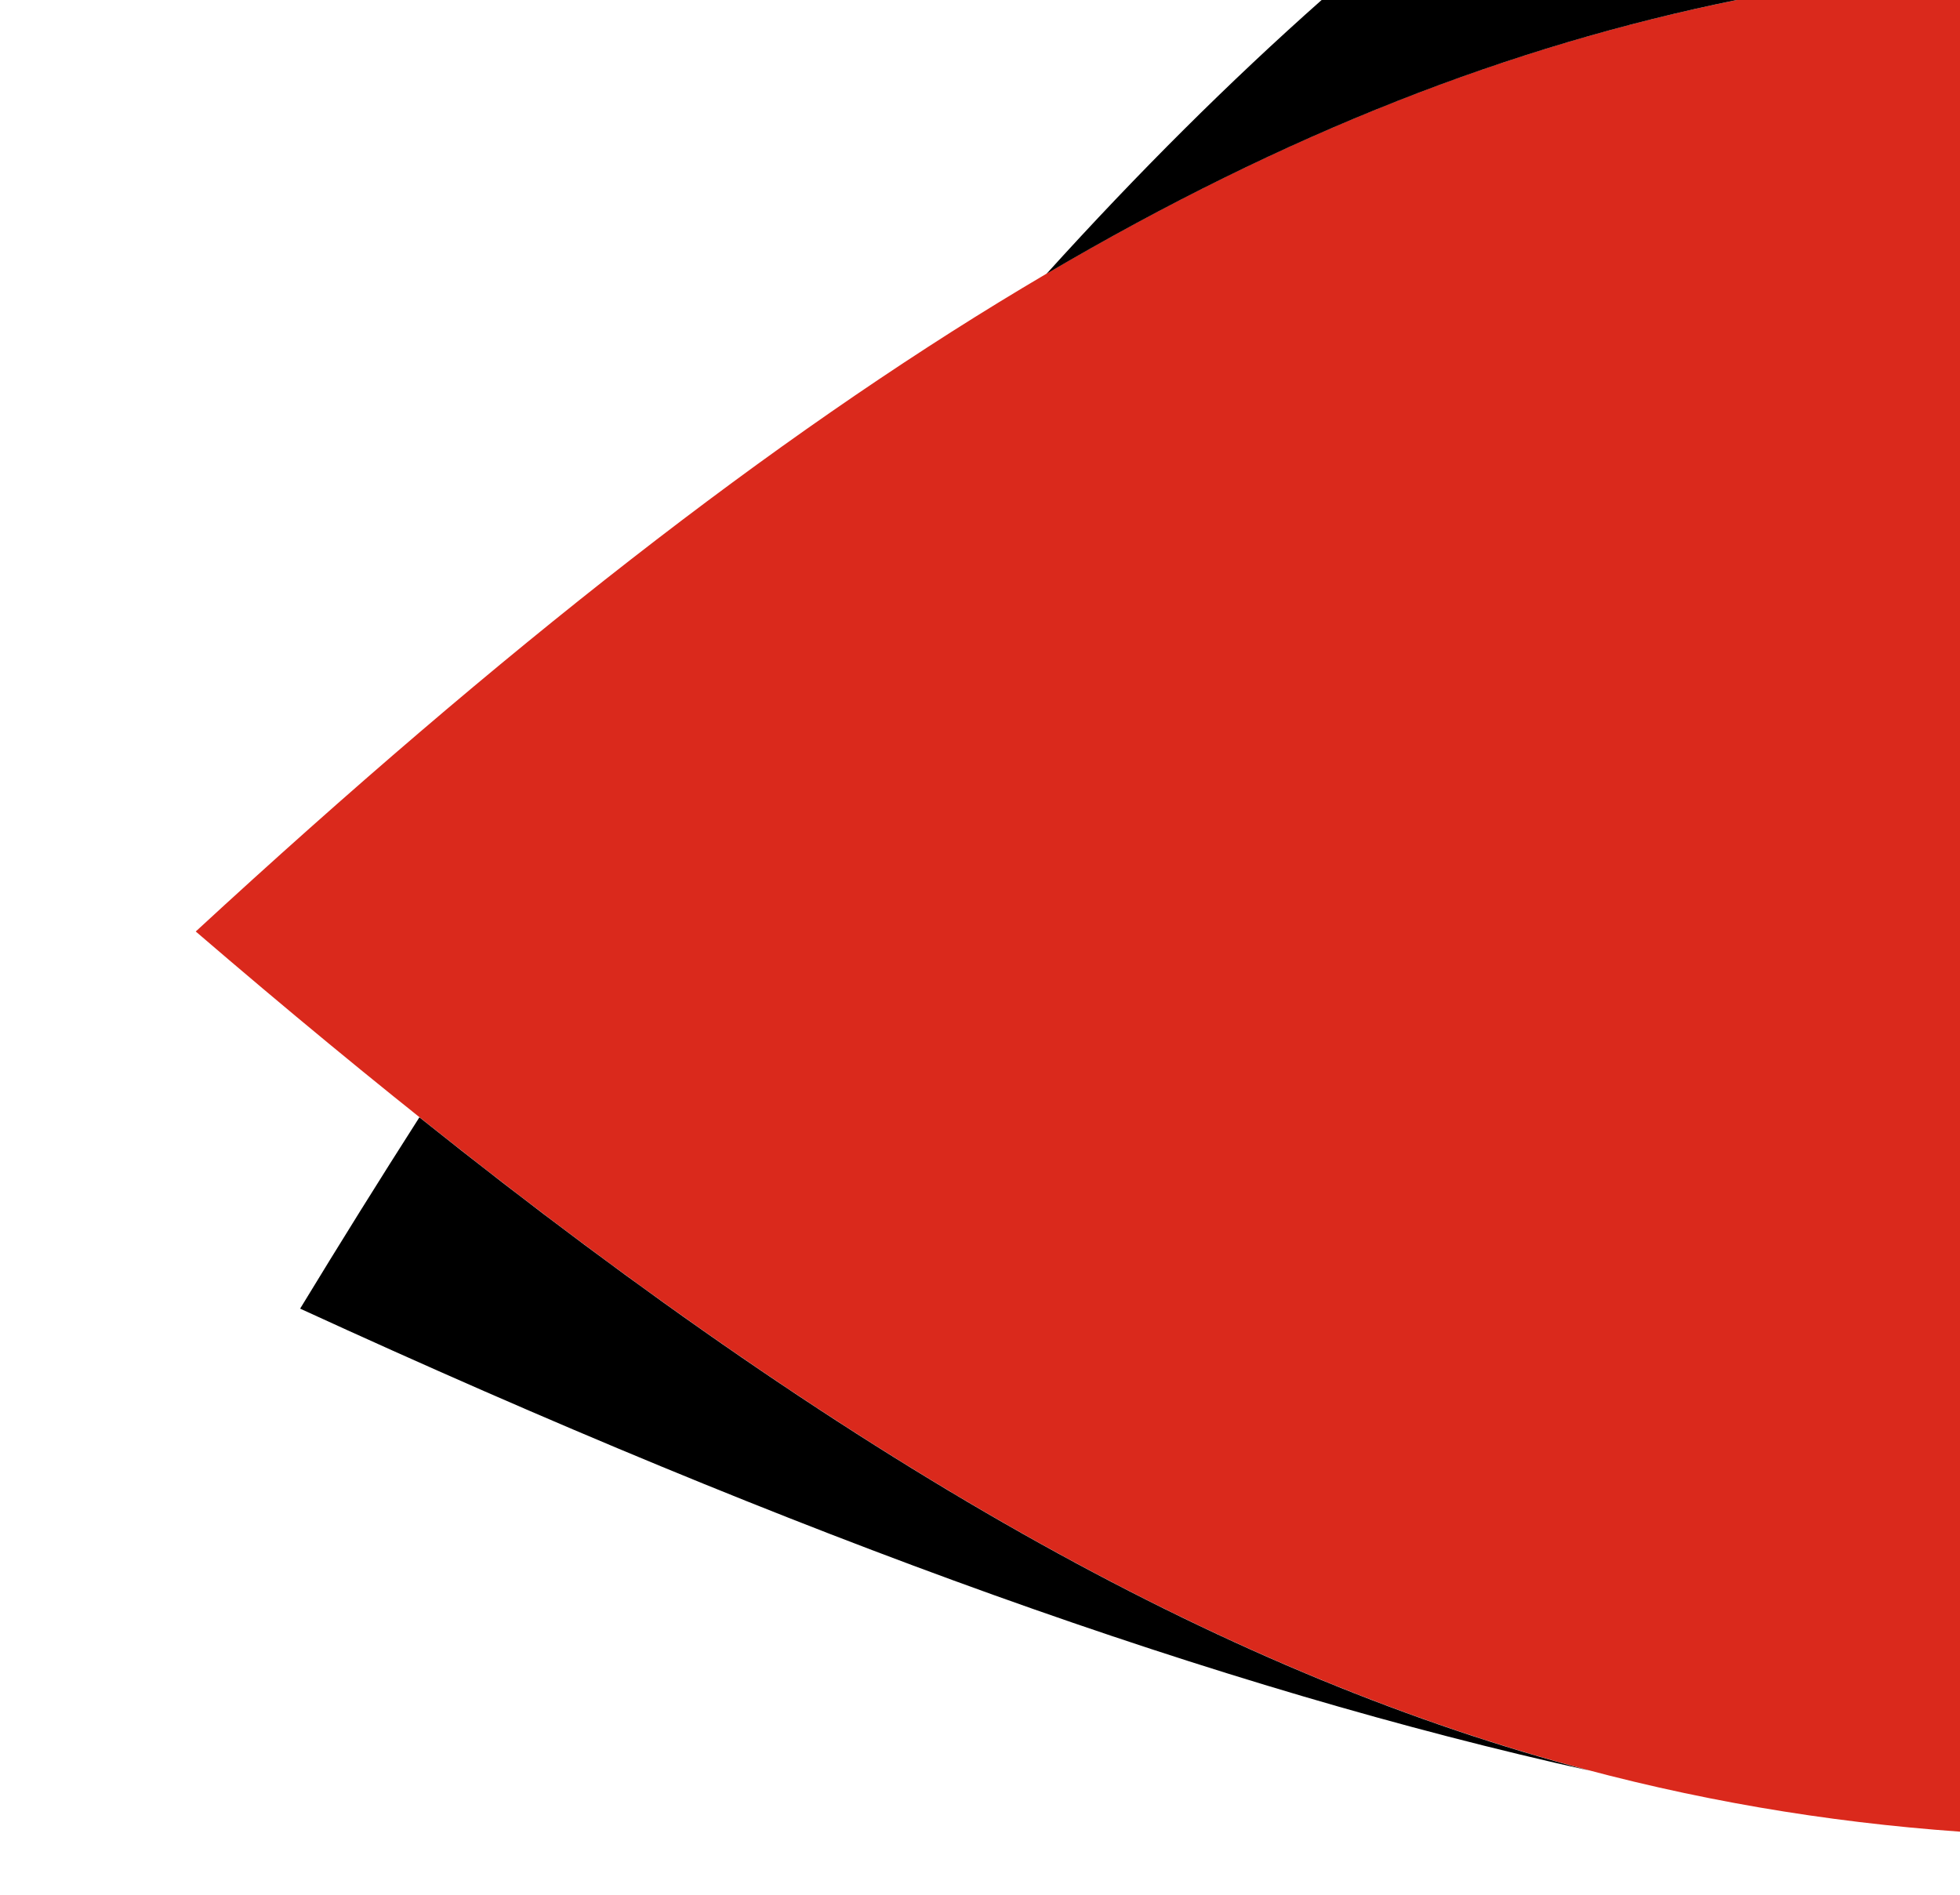
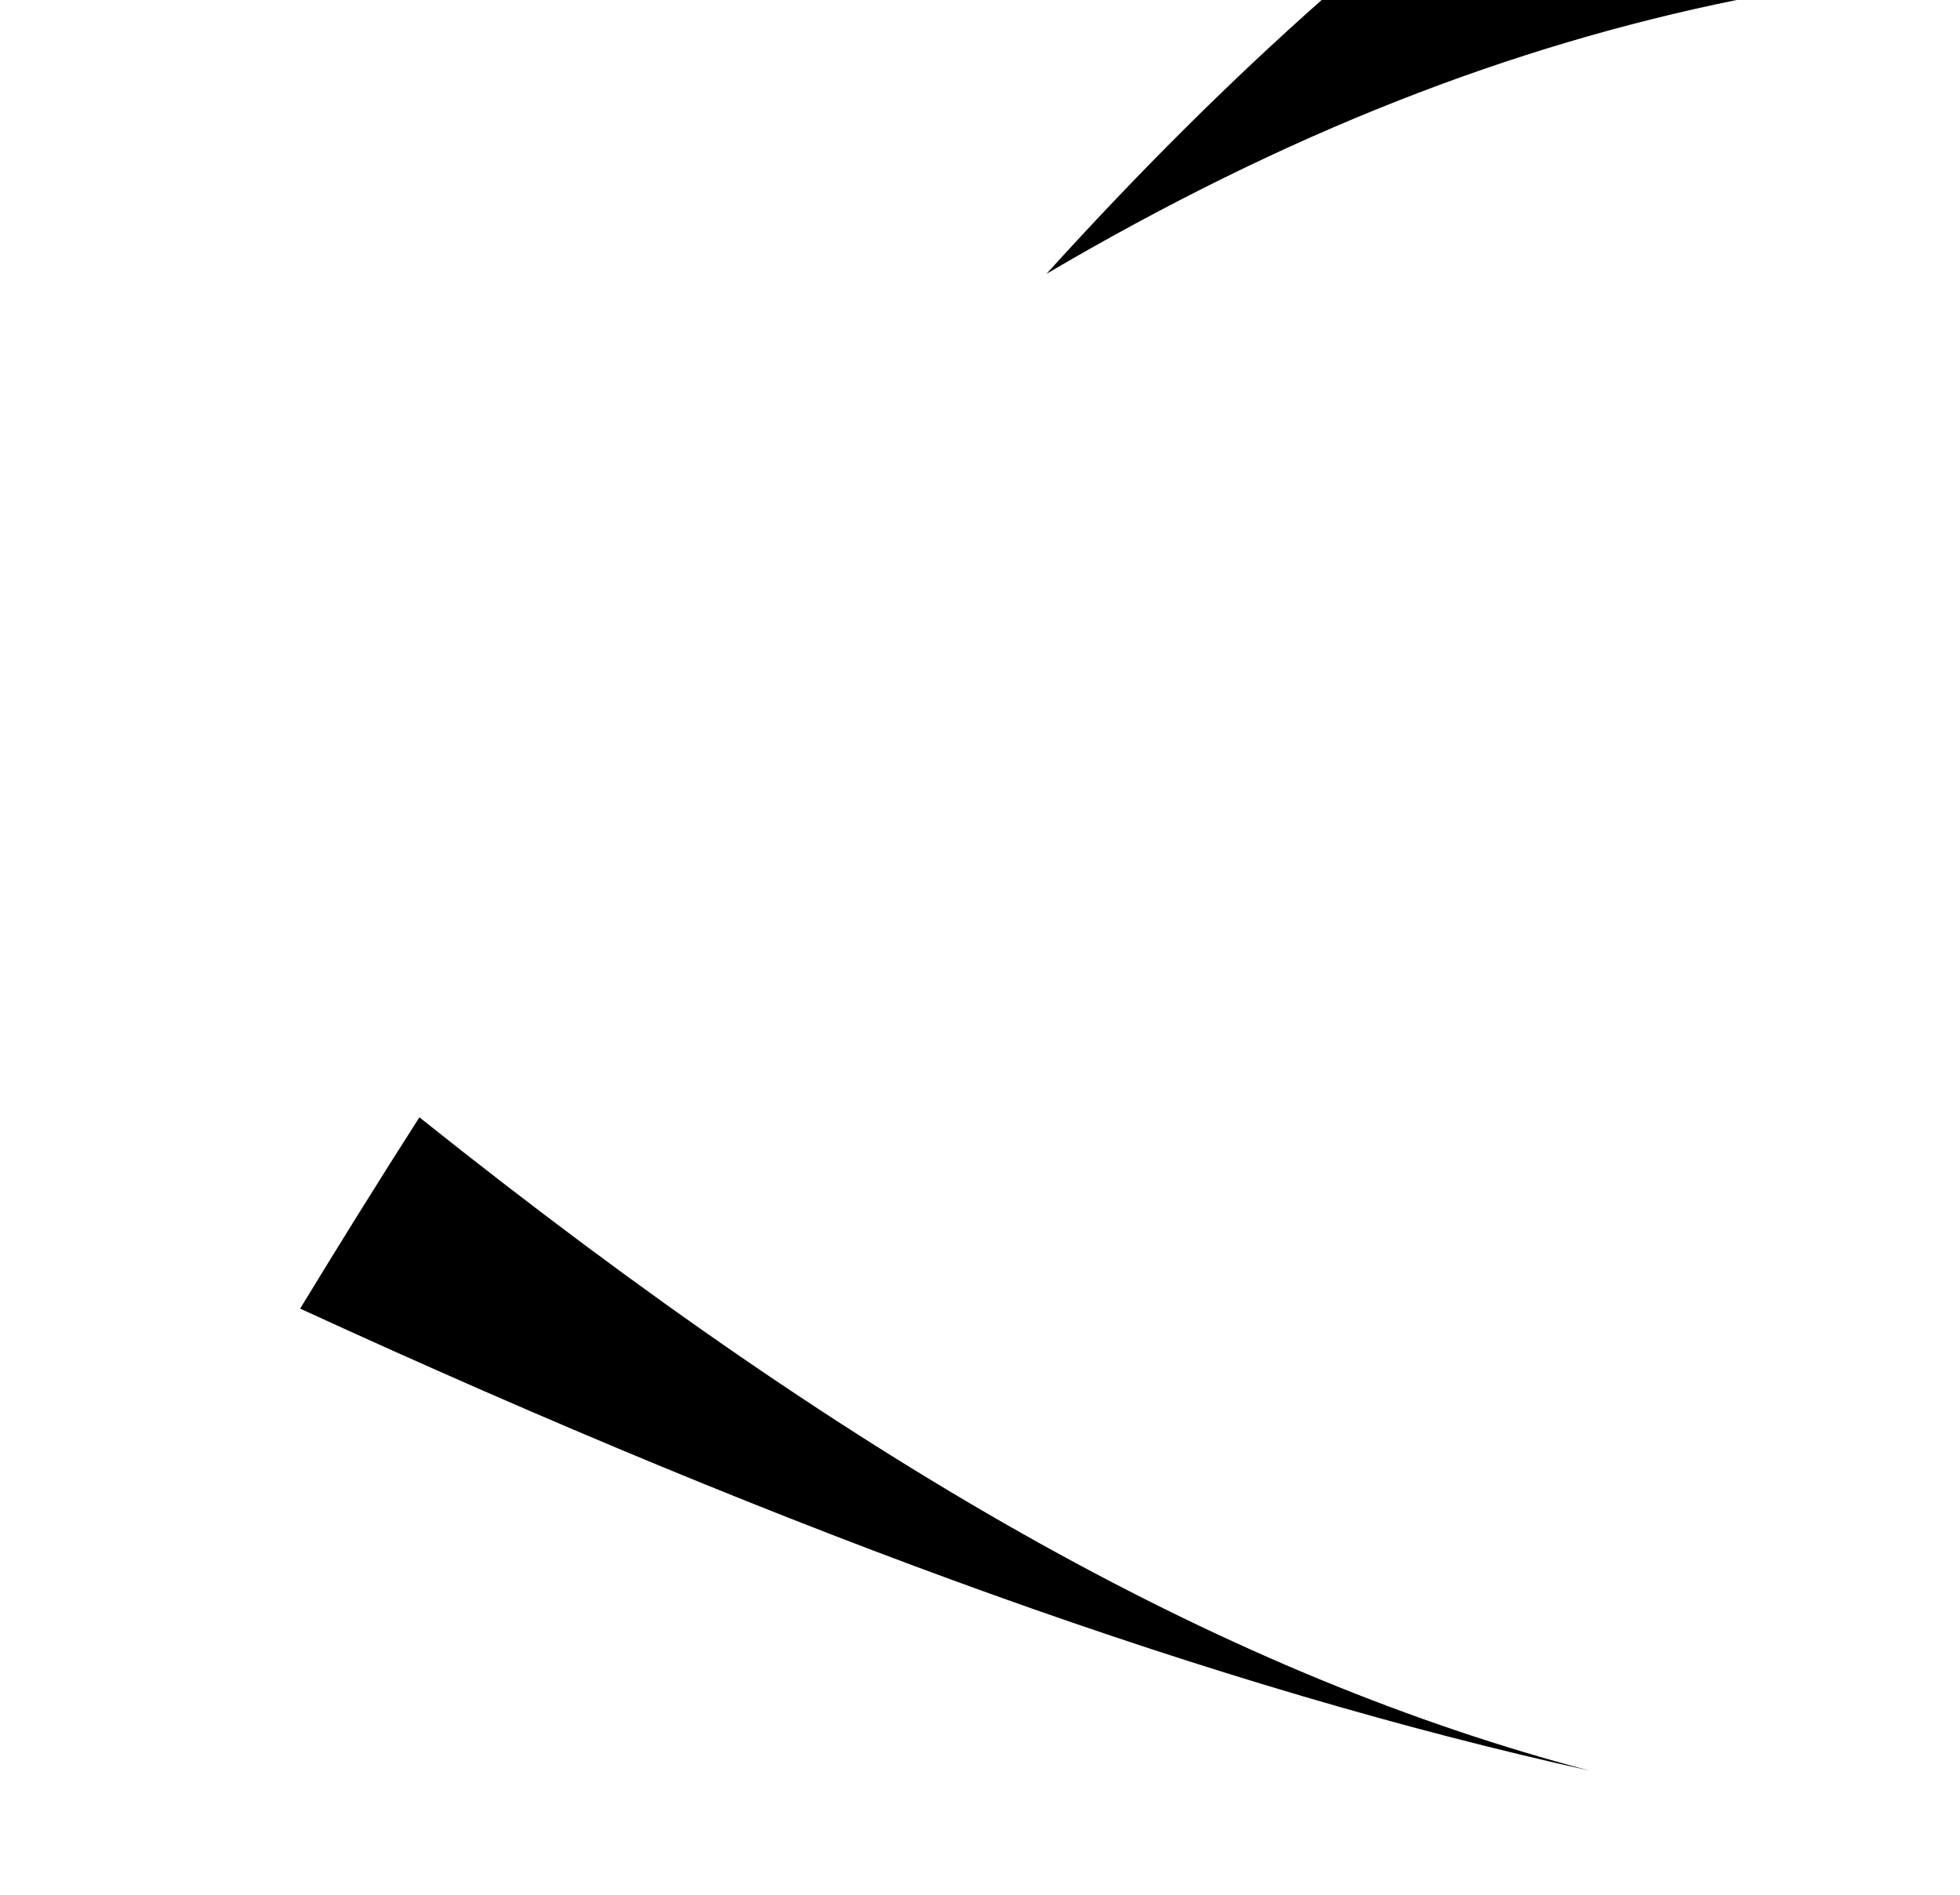
<svg xmlns="http://www.w3.org/2000/svg" version="1.1" id="Layer_1" x="0px" y="0px" viewBox="0 0 751 726" style="enable-background:new 0 0 751 726;" xml:space="preserve">
  <style type="text/css">
	.st0{fill-rule:evenodd;clip-rule:evenodd;fill:#DA291C;}
	.st1{fill-rule:evenodd;clip-rule:evenodd;}
</style>
  <title>Mask2</title>
  <desc>Created with Sketch.</desc>
  <g id="Mask2">
-     <path id="Path" class="st0" d="M75,356.9c276.8,237.9,469.8,330.2,676,344.9v-102v53V0h-85.6C486.5,36.3,311.2,139.1,75,356.9z" />
    <path class="st1" d="M665.4,0C578.9,17.6,493.2,50.7,401,104.9C436.2,66,471.2,31.2,506.4,0H665.4z" />
-     <path class="st1" d="M609,678.4c-141.9-31.5-302.1-88.9-494-177c15.4-25.3,30.6-49.7,45.7-73.3C332.9,565.6,473,642.5,609,678.4z" />
+     <path class="st1" d="M609,678.4c-141.9-31.5-302.1-88.9-494-177c15.4-25.3,30.6-49.7,45.7-73.3C332.9,565.6,473,642.5,609,678.4" />
  </g>
</svg>